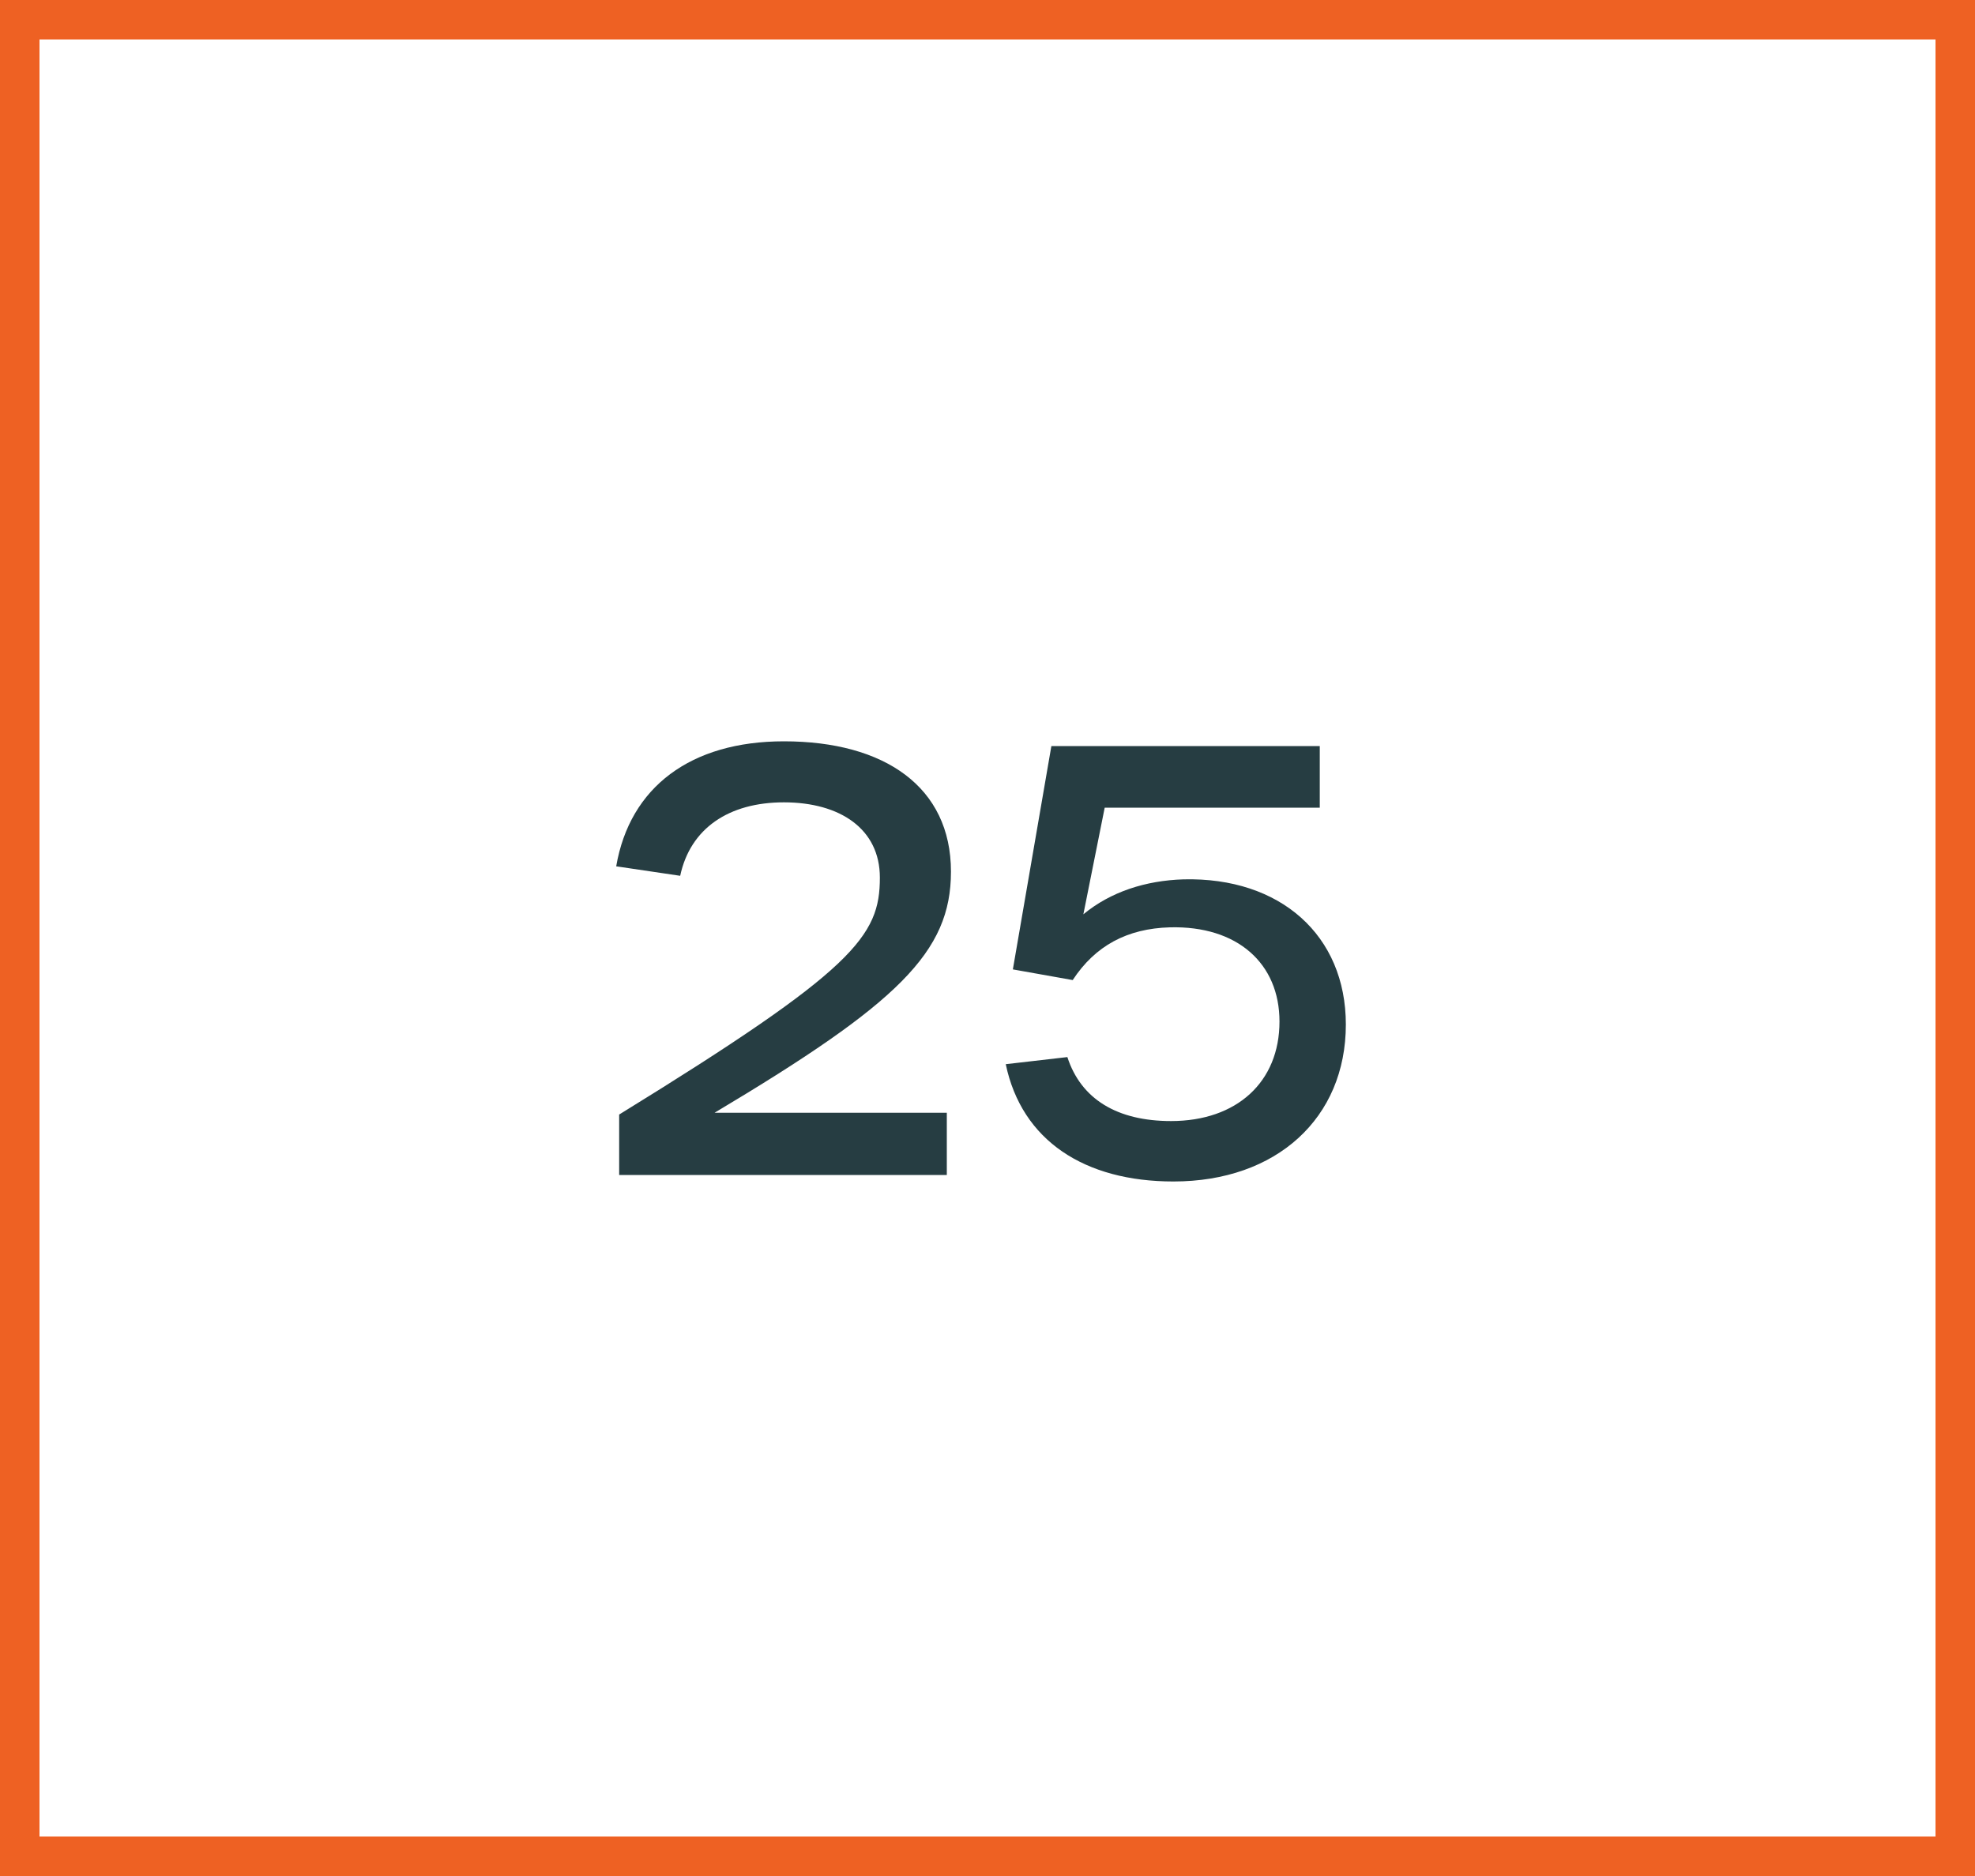
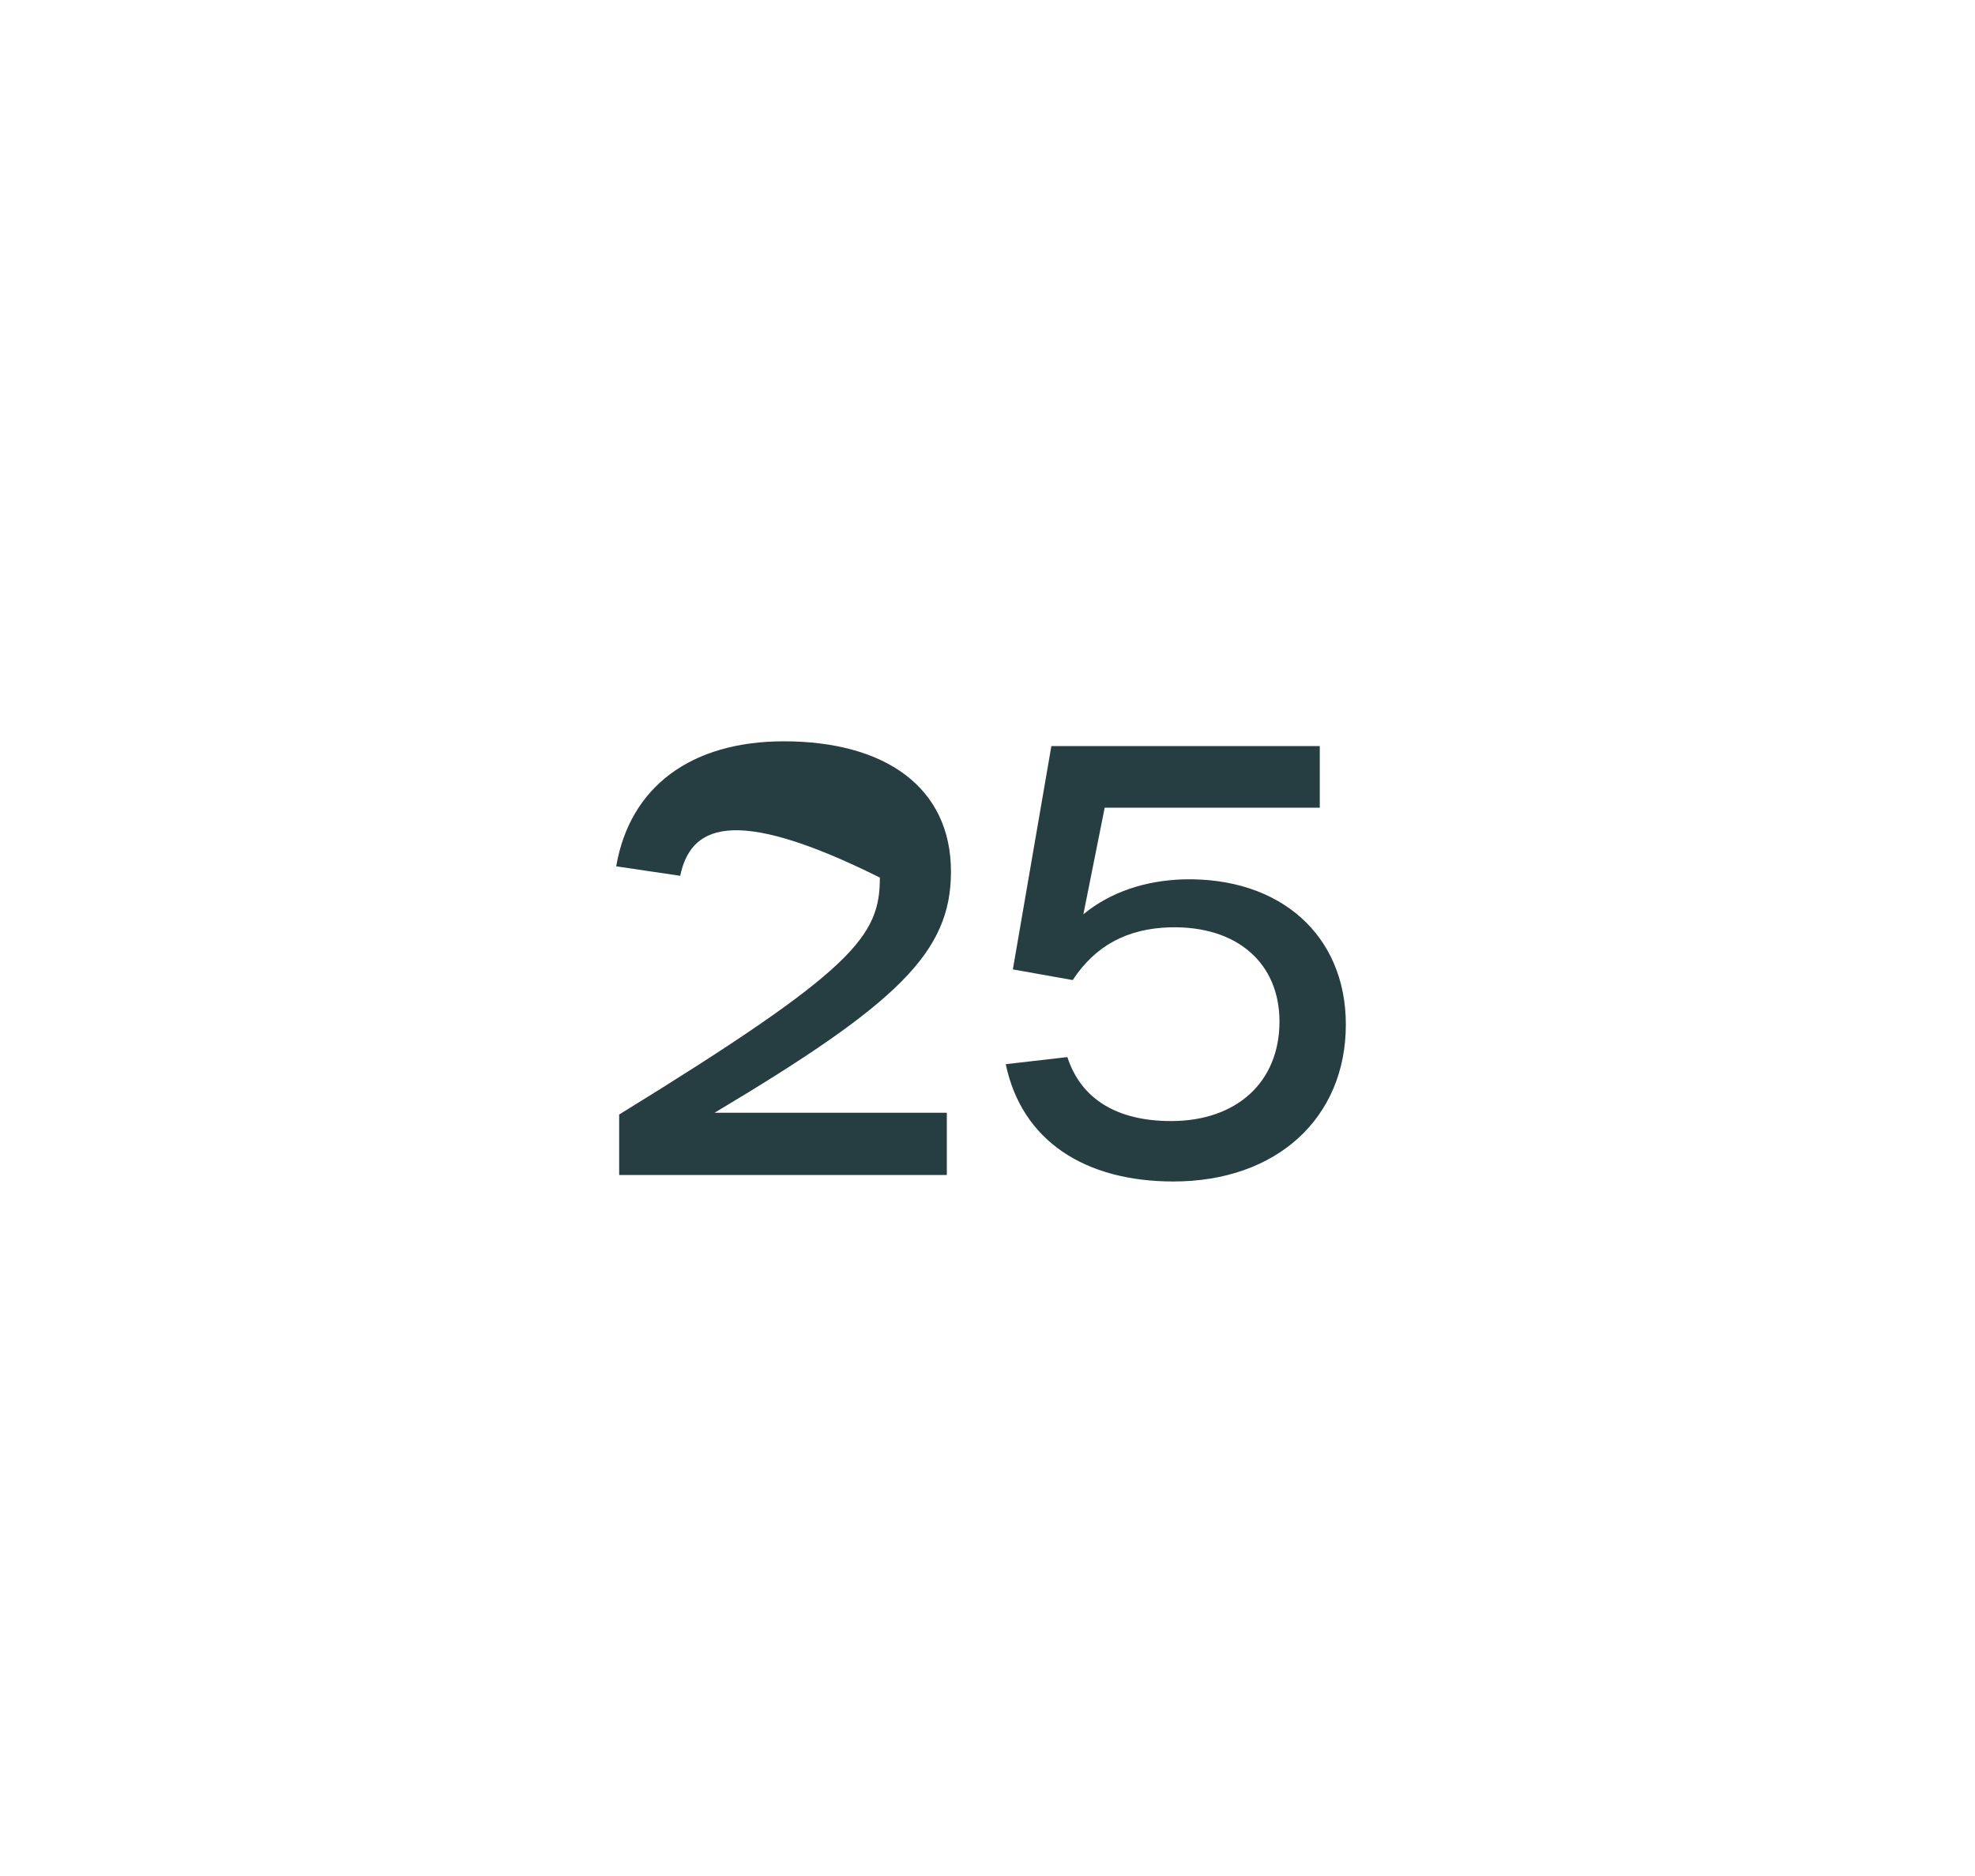
<svg xmlns="http://www.w3.org/2000/svg" width="100" height="95" viewBox="0 0 100 95" fill="none">
-   <path d="M31.35 59.5V56.44C43.29 49.09 44.55 47.41 44.55 44.44C44.55 41.98 42.54 40.63 39.69 40.63C36.9 40.63 34.95 41.95 34.44 44.35L31.2 43.87C31.89 39.85 34.98 37.54 39.69 37.54C44.79 37.54 48.15 39.85 48.15 44.14C48.15 48.22 45.48 50.8 36.18 56.35H47.94V59.5H31.35ZM59.414 59.83C54.914 59.83 51.734 57.76 50.924 53.89L54.044 53.53C54.734 55.66 56.564 56.77 59.294 56.77C62.624 56.77 64.784 54.79 64.784 51.73C64.784 48.79 62.654 46.87 59.234 46.96C57.074 47.02 55.454 47.89 54.314 49.63L51.284 49.09L53.234 37.78H66.824V40.9H55.934L54.854 46.3C56.234 45.16 58.004 44.59 59.924 44.53C64.844 44.41 68.144 47.38 68.144 51.88C68.144 56.62 64.634 59.83 59.414 59.83Z" fill="#263D42" />
-   <rect x="1" y="1" width="98" height="93" stroke="#EE6123" stroke-width="2" />
+   <path d="M31.35 59.5V56.44C43.29 49.09 44.55 47.41 44.55 44.44C36.9 40.63 34.95 41.95 34.44 44.35L31.2 43.87C31.89 39.85 34.98 37.54 39.69 37.54C44.79 37.54 48.15 39.85 48.15 44.14C48.15 48.22 45.48 50.8 36.18 56.35H47.94V59.5H31.35ZM59.414 59.83C54.914 59.83 51.734 57.76 50.924 53.89L54.044 53.53C54.734 55.66 56.564 56.77 59.294 56.77C62.624 56.77 64.784 54.79 64.784 51.73C64.784 48.79 62.654 46.87 59.234 46.96C57.074 47.02 55.454 47.89 54.314 49.63L51.284 49.09L53.234 37.78H66.824V40.9H55.934L54.854 46.3C56.234 45.16 58.004 44.59 59.924 44.53C64.844 44.41 68.144 47.38 68.144 51.88C68.144 56.62 64.634 59.83 59.414 59.83Z" fill="#263D42" />
</svg>